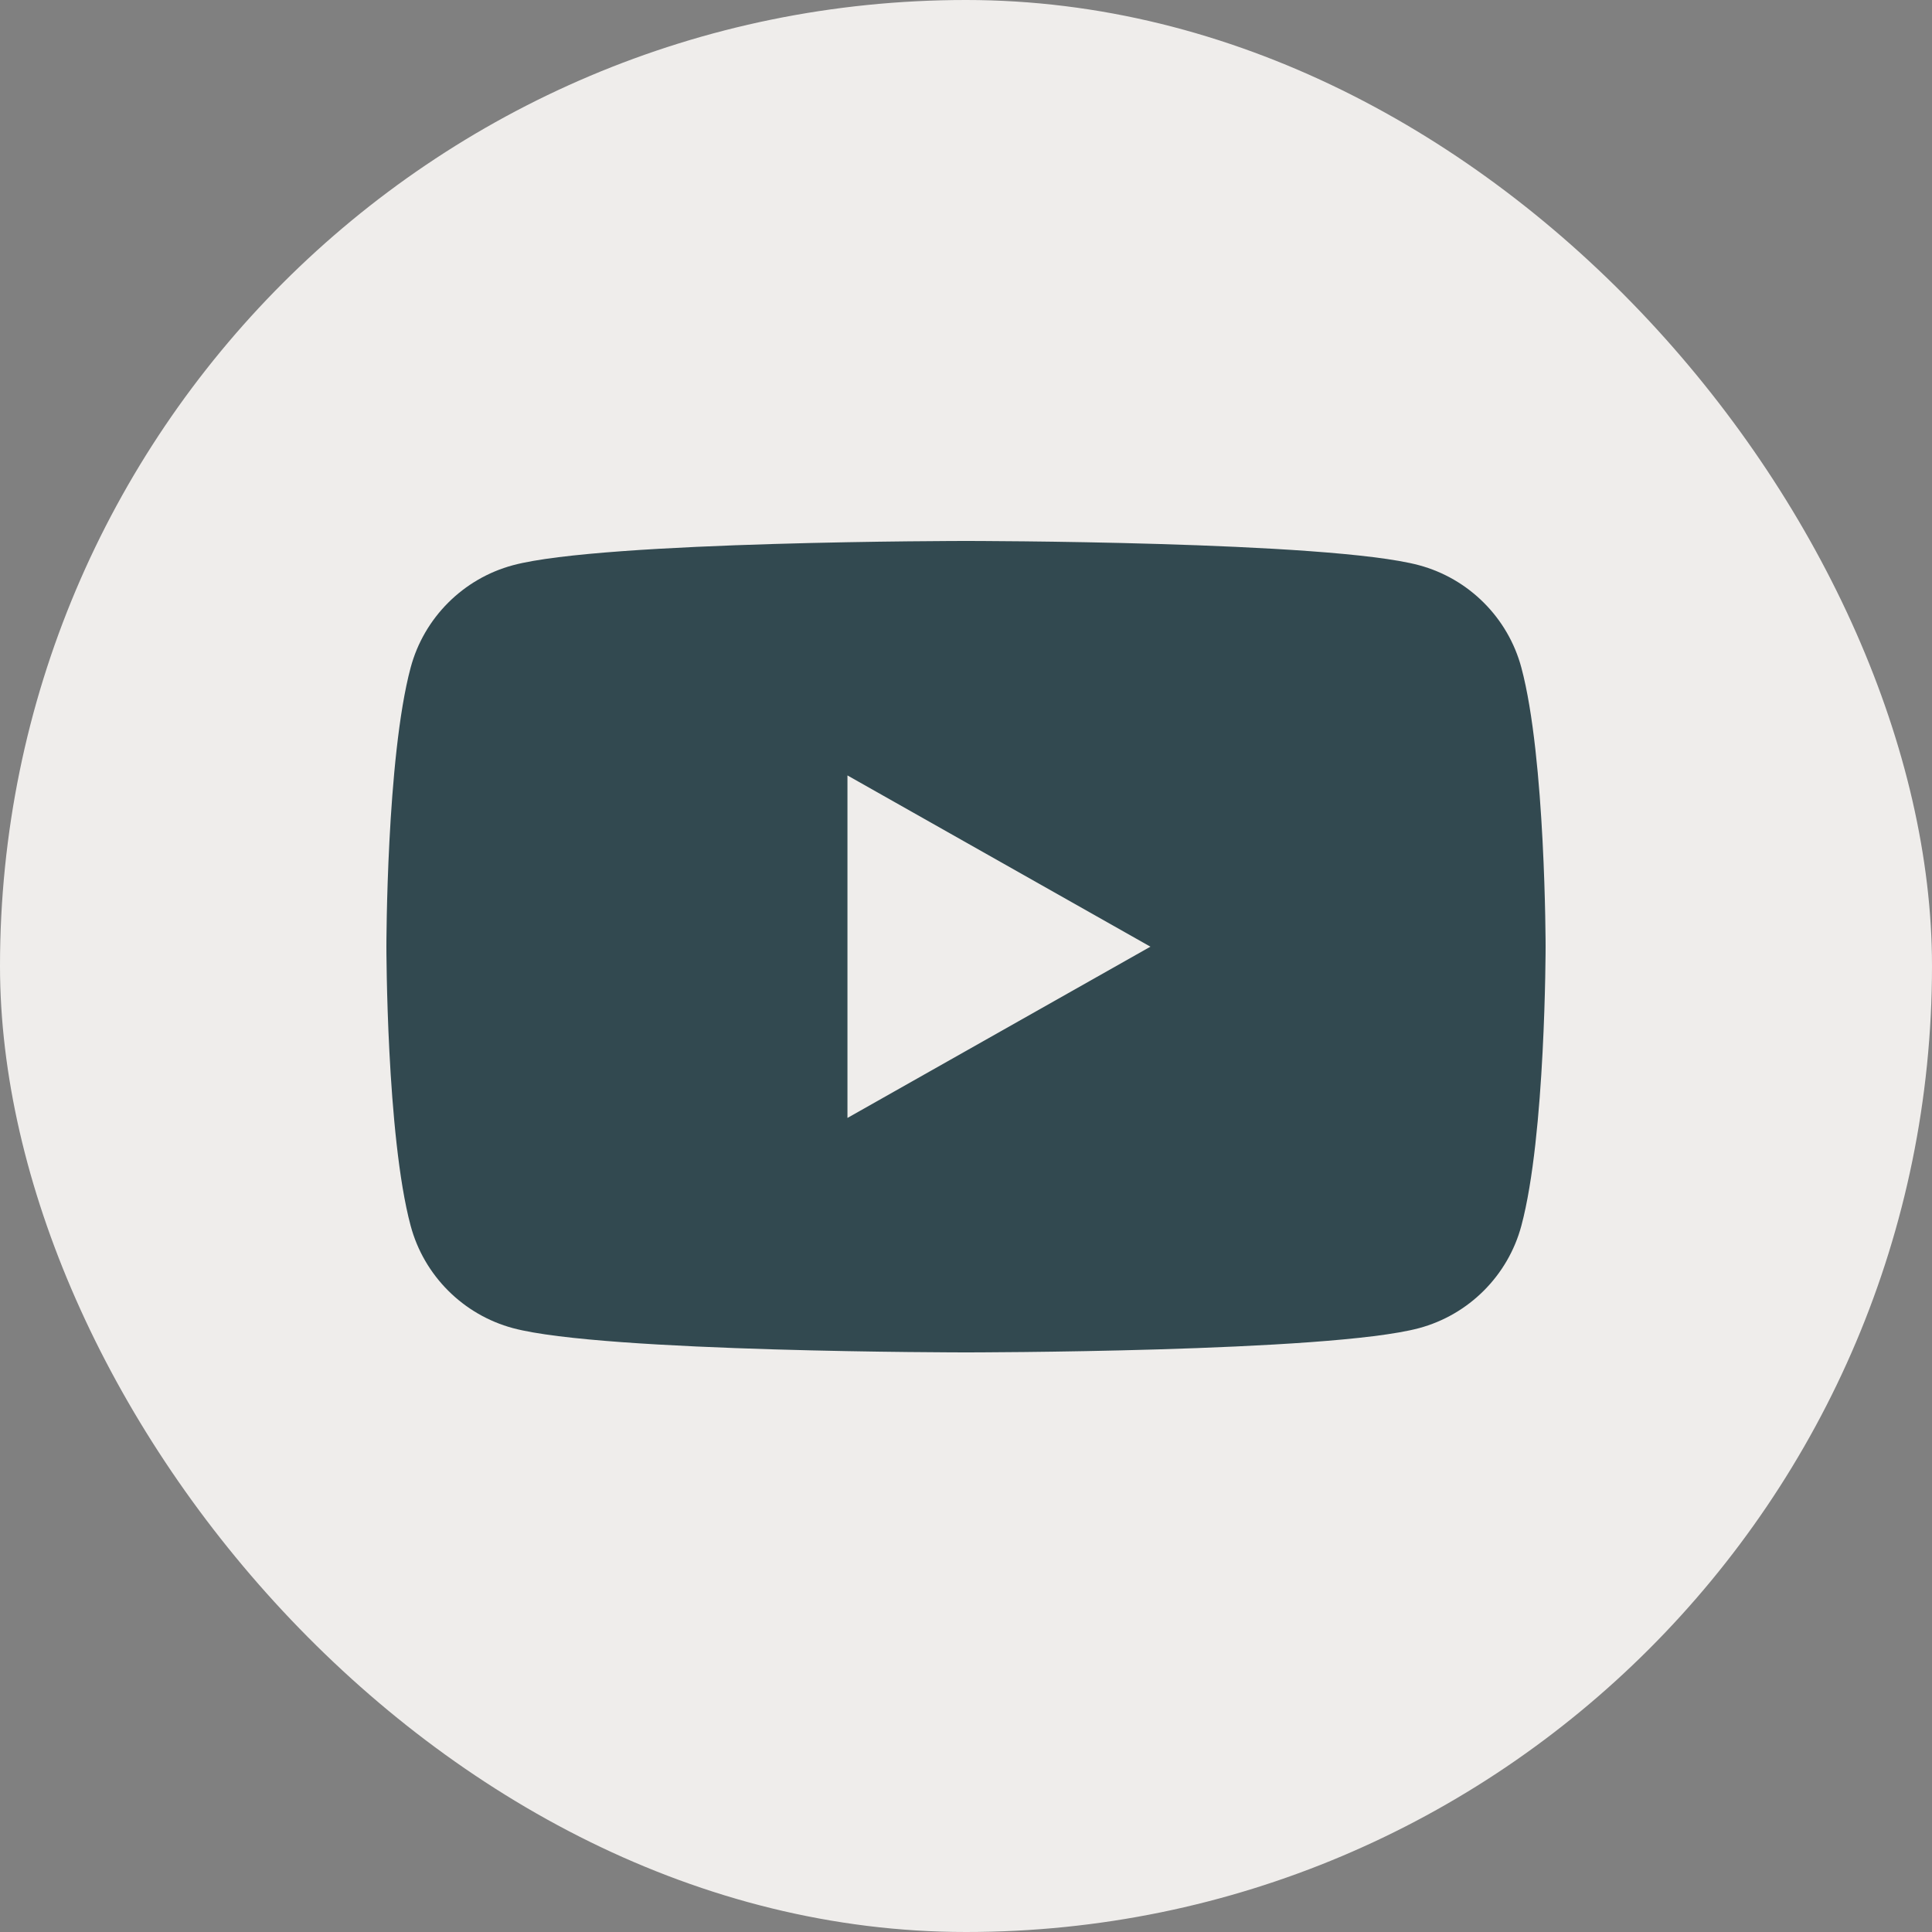
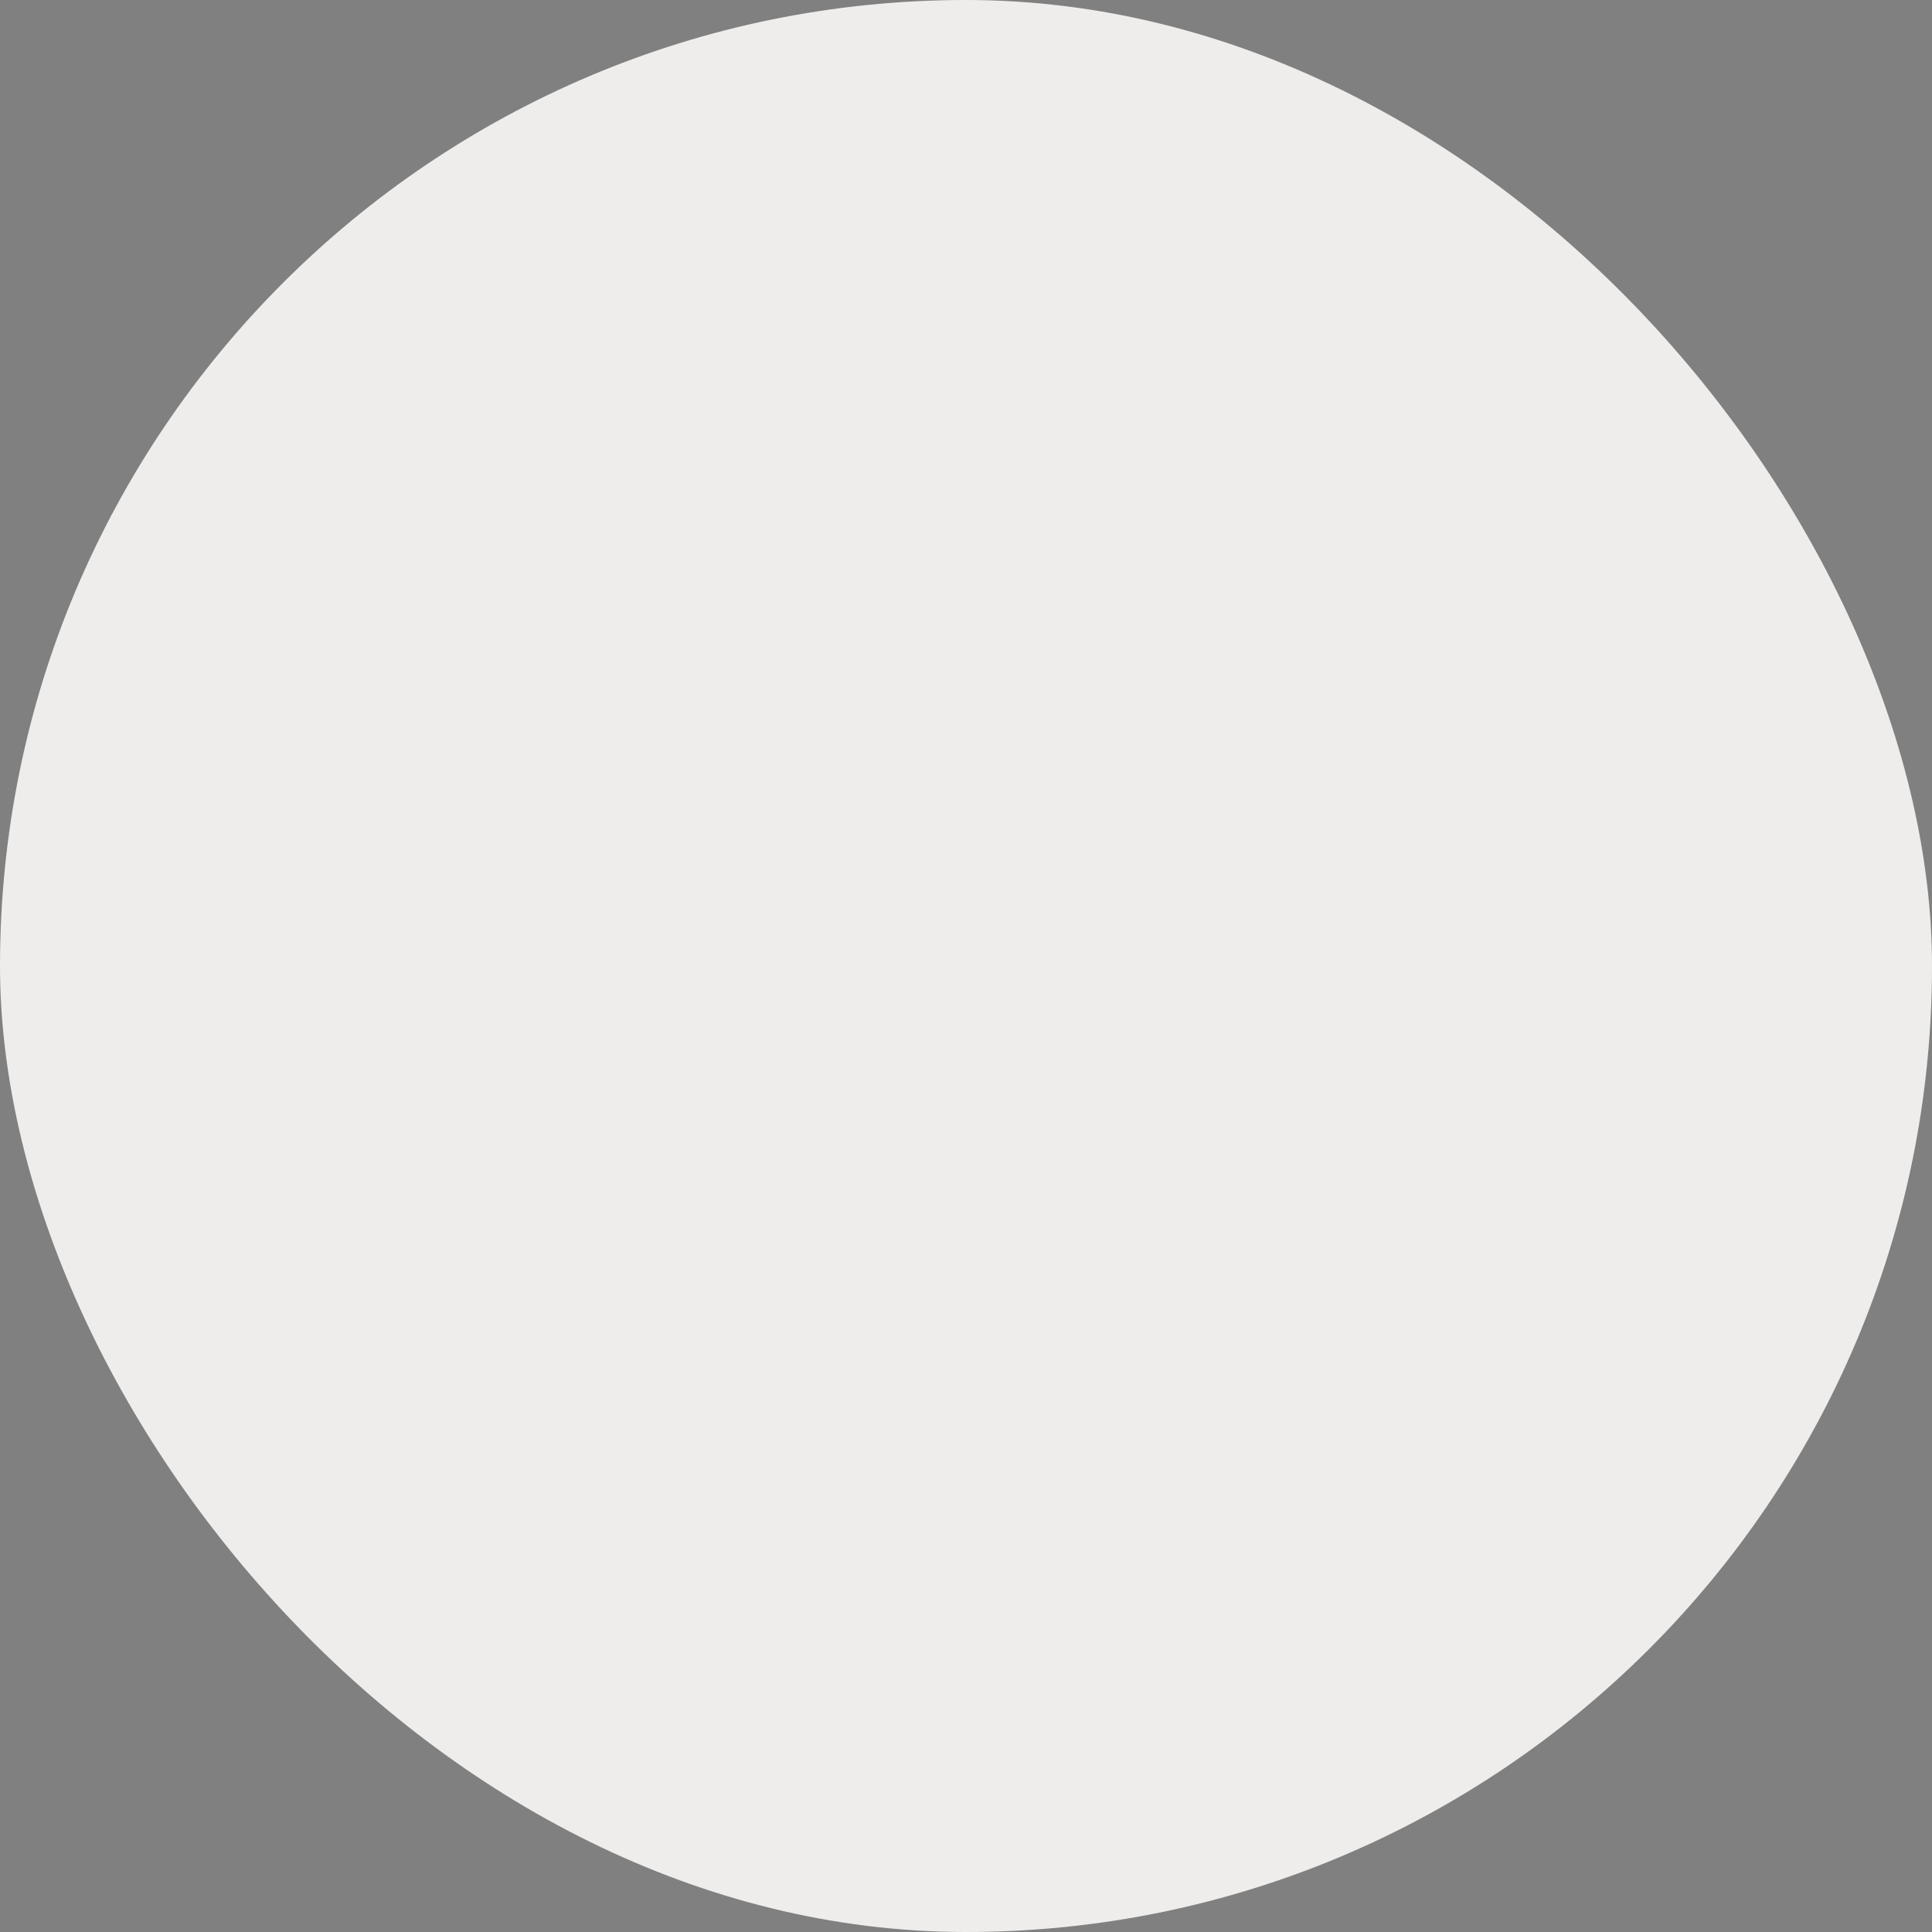
<svg xmlns="http://www.w3.org/2000/svg" width="50" height="50" viewBox="0 0 50 50" fill="none">
  <rect x="0" y="0" width="50" height="50" fill="#808080" stroke="none" />
  <g id="icon-youtube">
    <rect width="50" height="50" rx="25" fill="#EFEDEB" />
-     <path id="icon" d="M21.932 28.932V20.068L29.773 24.5L21.932 28.932ZM39.373 17.279C39.028 15.988 38.011 14.972 36.721 14.627C34.381 14 25 14 25 14C25 14 15.619 14 13.279 14.627C11.989 14.972 10.972 15.988 10.627 17.279C10 19.619 10 24.5 10 24.5C10 24.5 10 29.381 10.627 31.721C10.972 33.012 11.989 34.028 13.279 34.373C15.619 35 25 35 25 35C25 35 34.381 35 36.721 34.373C38.011 34.028 39.028 33.012 39.373 31.721C40 29.381 40 24.5 40 24.5C40 24.5 40 19.619 39.373 17.279Z" fill="#324950" />
  </g>
</svg>